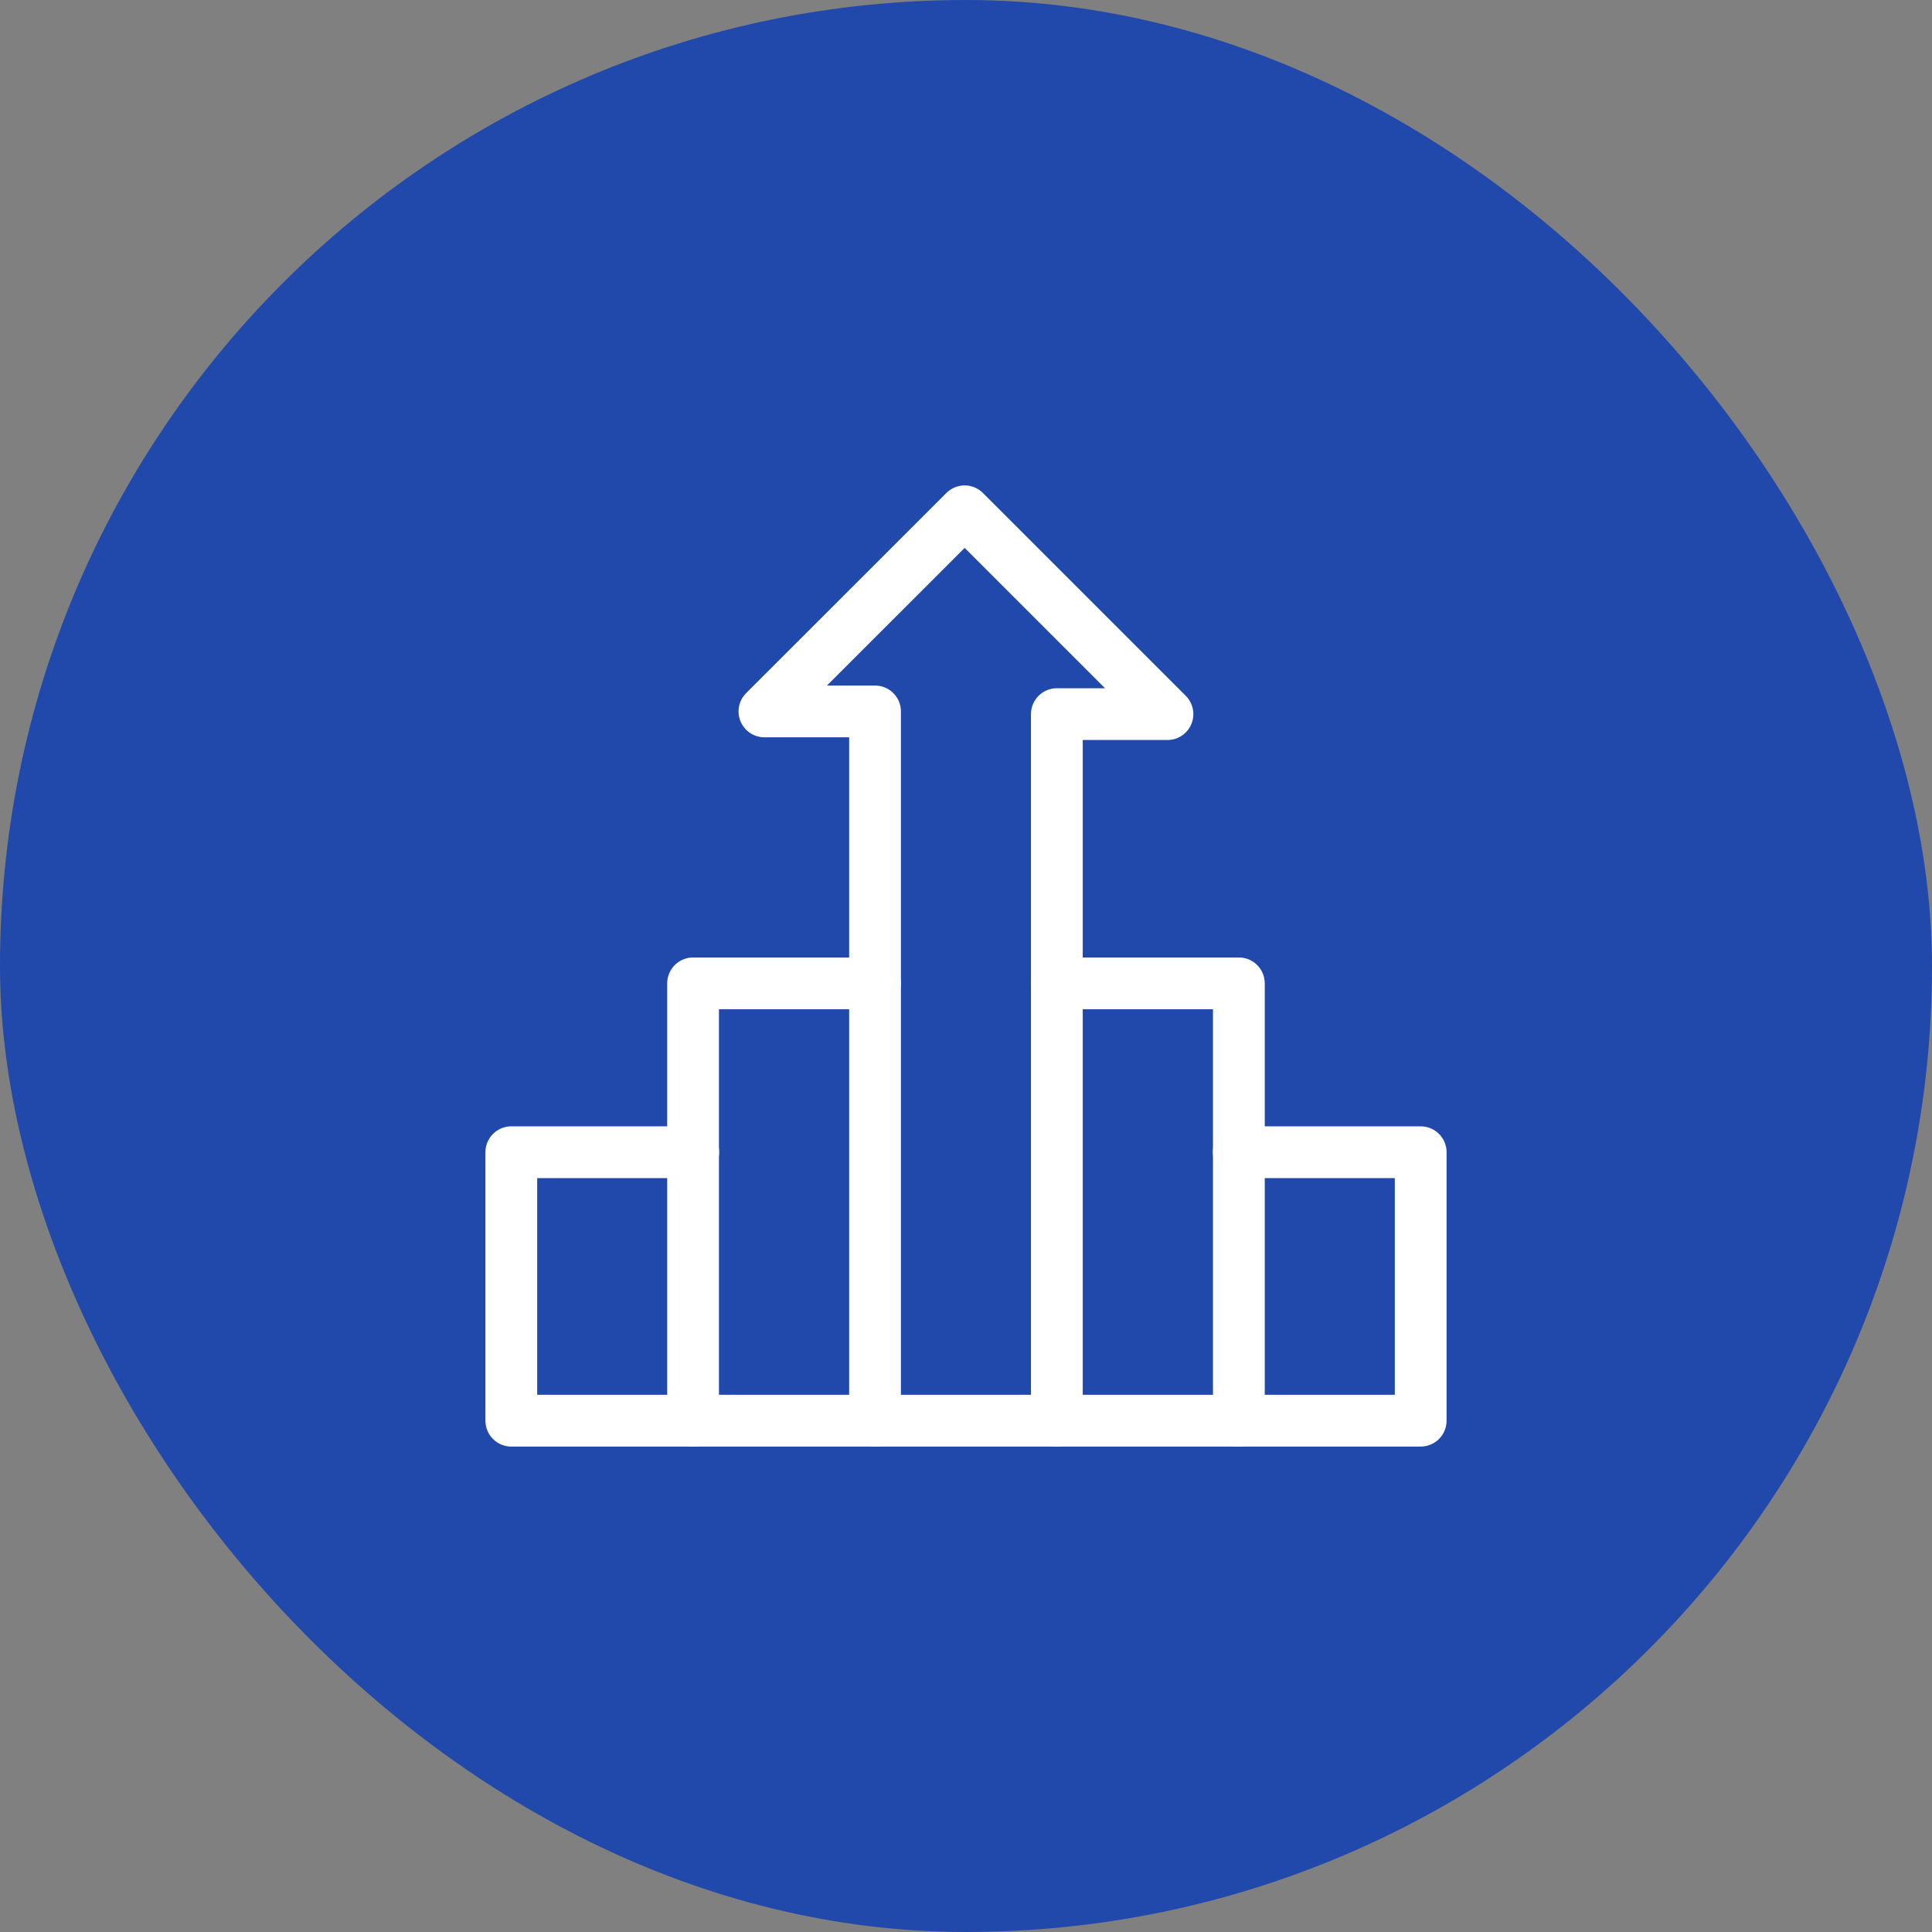
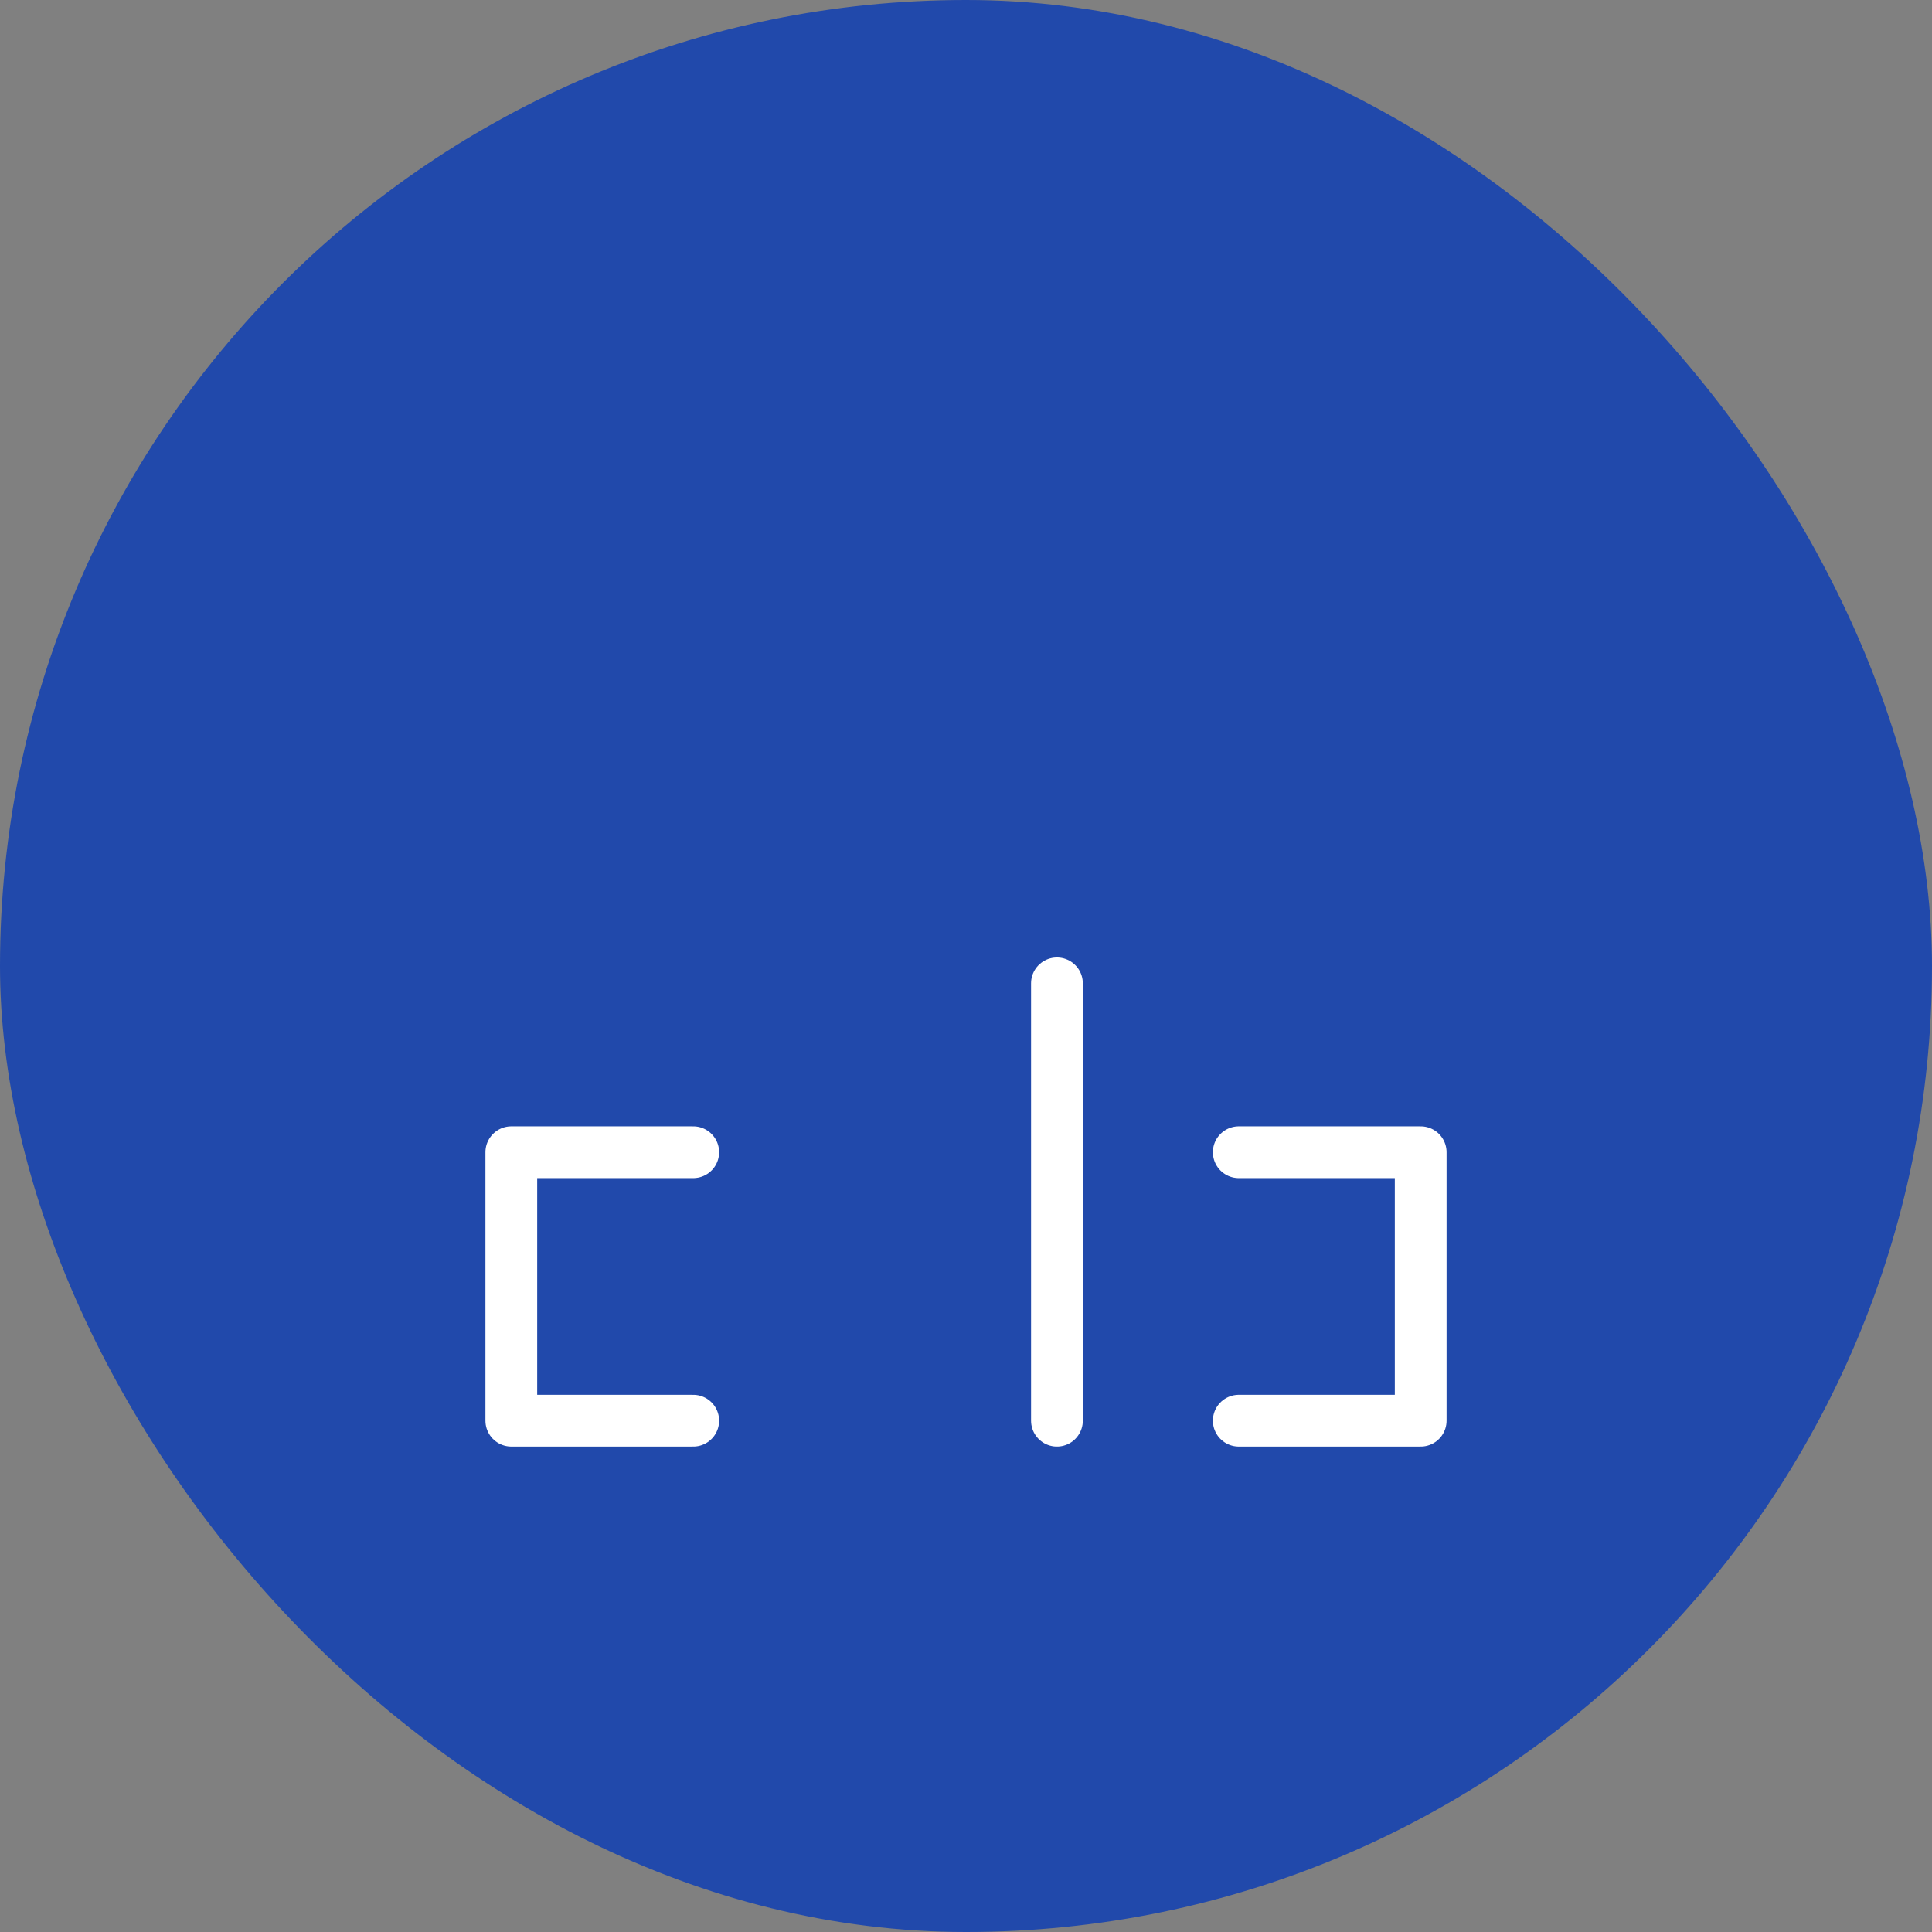
<svg xmlns="http://www.w3.org/2000/svg" width="72" height="72" viewBox="0 0 72 72" fill="none">
  <rect x="0" y="0" width="72" height="72" fill="#808080" stroke="none" />
  <rect width="72" height="72" rx="36" fill="#2149AB" />
  <g clip-path="url(#clip0_20670_4910)">
-     <path d="M35.95 19.055L28.488 26.513H32.61V52.945H39.386V26.613H43.508L35.95 19.055Z" stroke="white" stroke-width="1.929" stroke-miterlimit="10" stroke-linecap="round" stroke-linejoin="round" />
-     <path d="M32.61 36.647H25.829V52.945H32.61" stroke="white" stroke-width="1.929" stroke-miterlimit="10" stroke-linecap="round" stroke-linejoin="round" />
-     <path d="M39.389 52.945H46.169V36.647H39.389" stroke="white" stroke-width="1.929" stroke-miterlimit="10" stroke-linecap="round" stroke-linejoin="round" />
+     <path d="M39.389 52.945V36.647H39.389" stroke="white" stroke-width="1.929" stroke-miterlimit="10" stroke-linecap="round" stroke-linejoin="round" />
    <path d="M46.165 52.945H52.945V42.94H46.165" stroke="white" stroke-width="1.929" stroke-miterlimit="10" stroke-linecap="round" stroke-linejoin="round" />
    <path d="M25.835 42.94H19.055V52.945H25.835" stroke="white" stroke-width="1.929" stroke-miterlimit="10" stroke-linecap="round" stroke-linejoin="round" />
  </g>
  <defs>
    <clipPath id="clip0_20670_4910">
      <rect width="36" height="36" fill="white" transform="translate(18 18)" />
    </clipPath>
  </defs>
</svg>